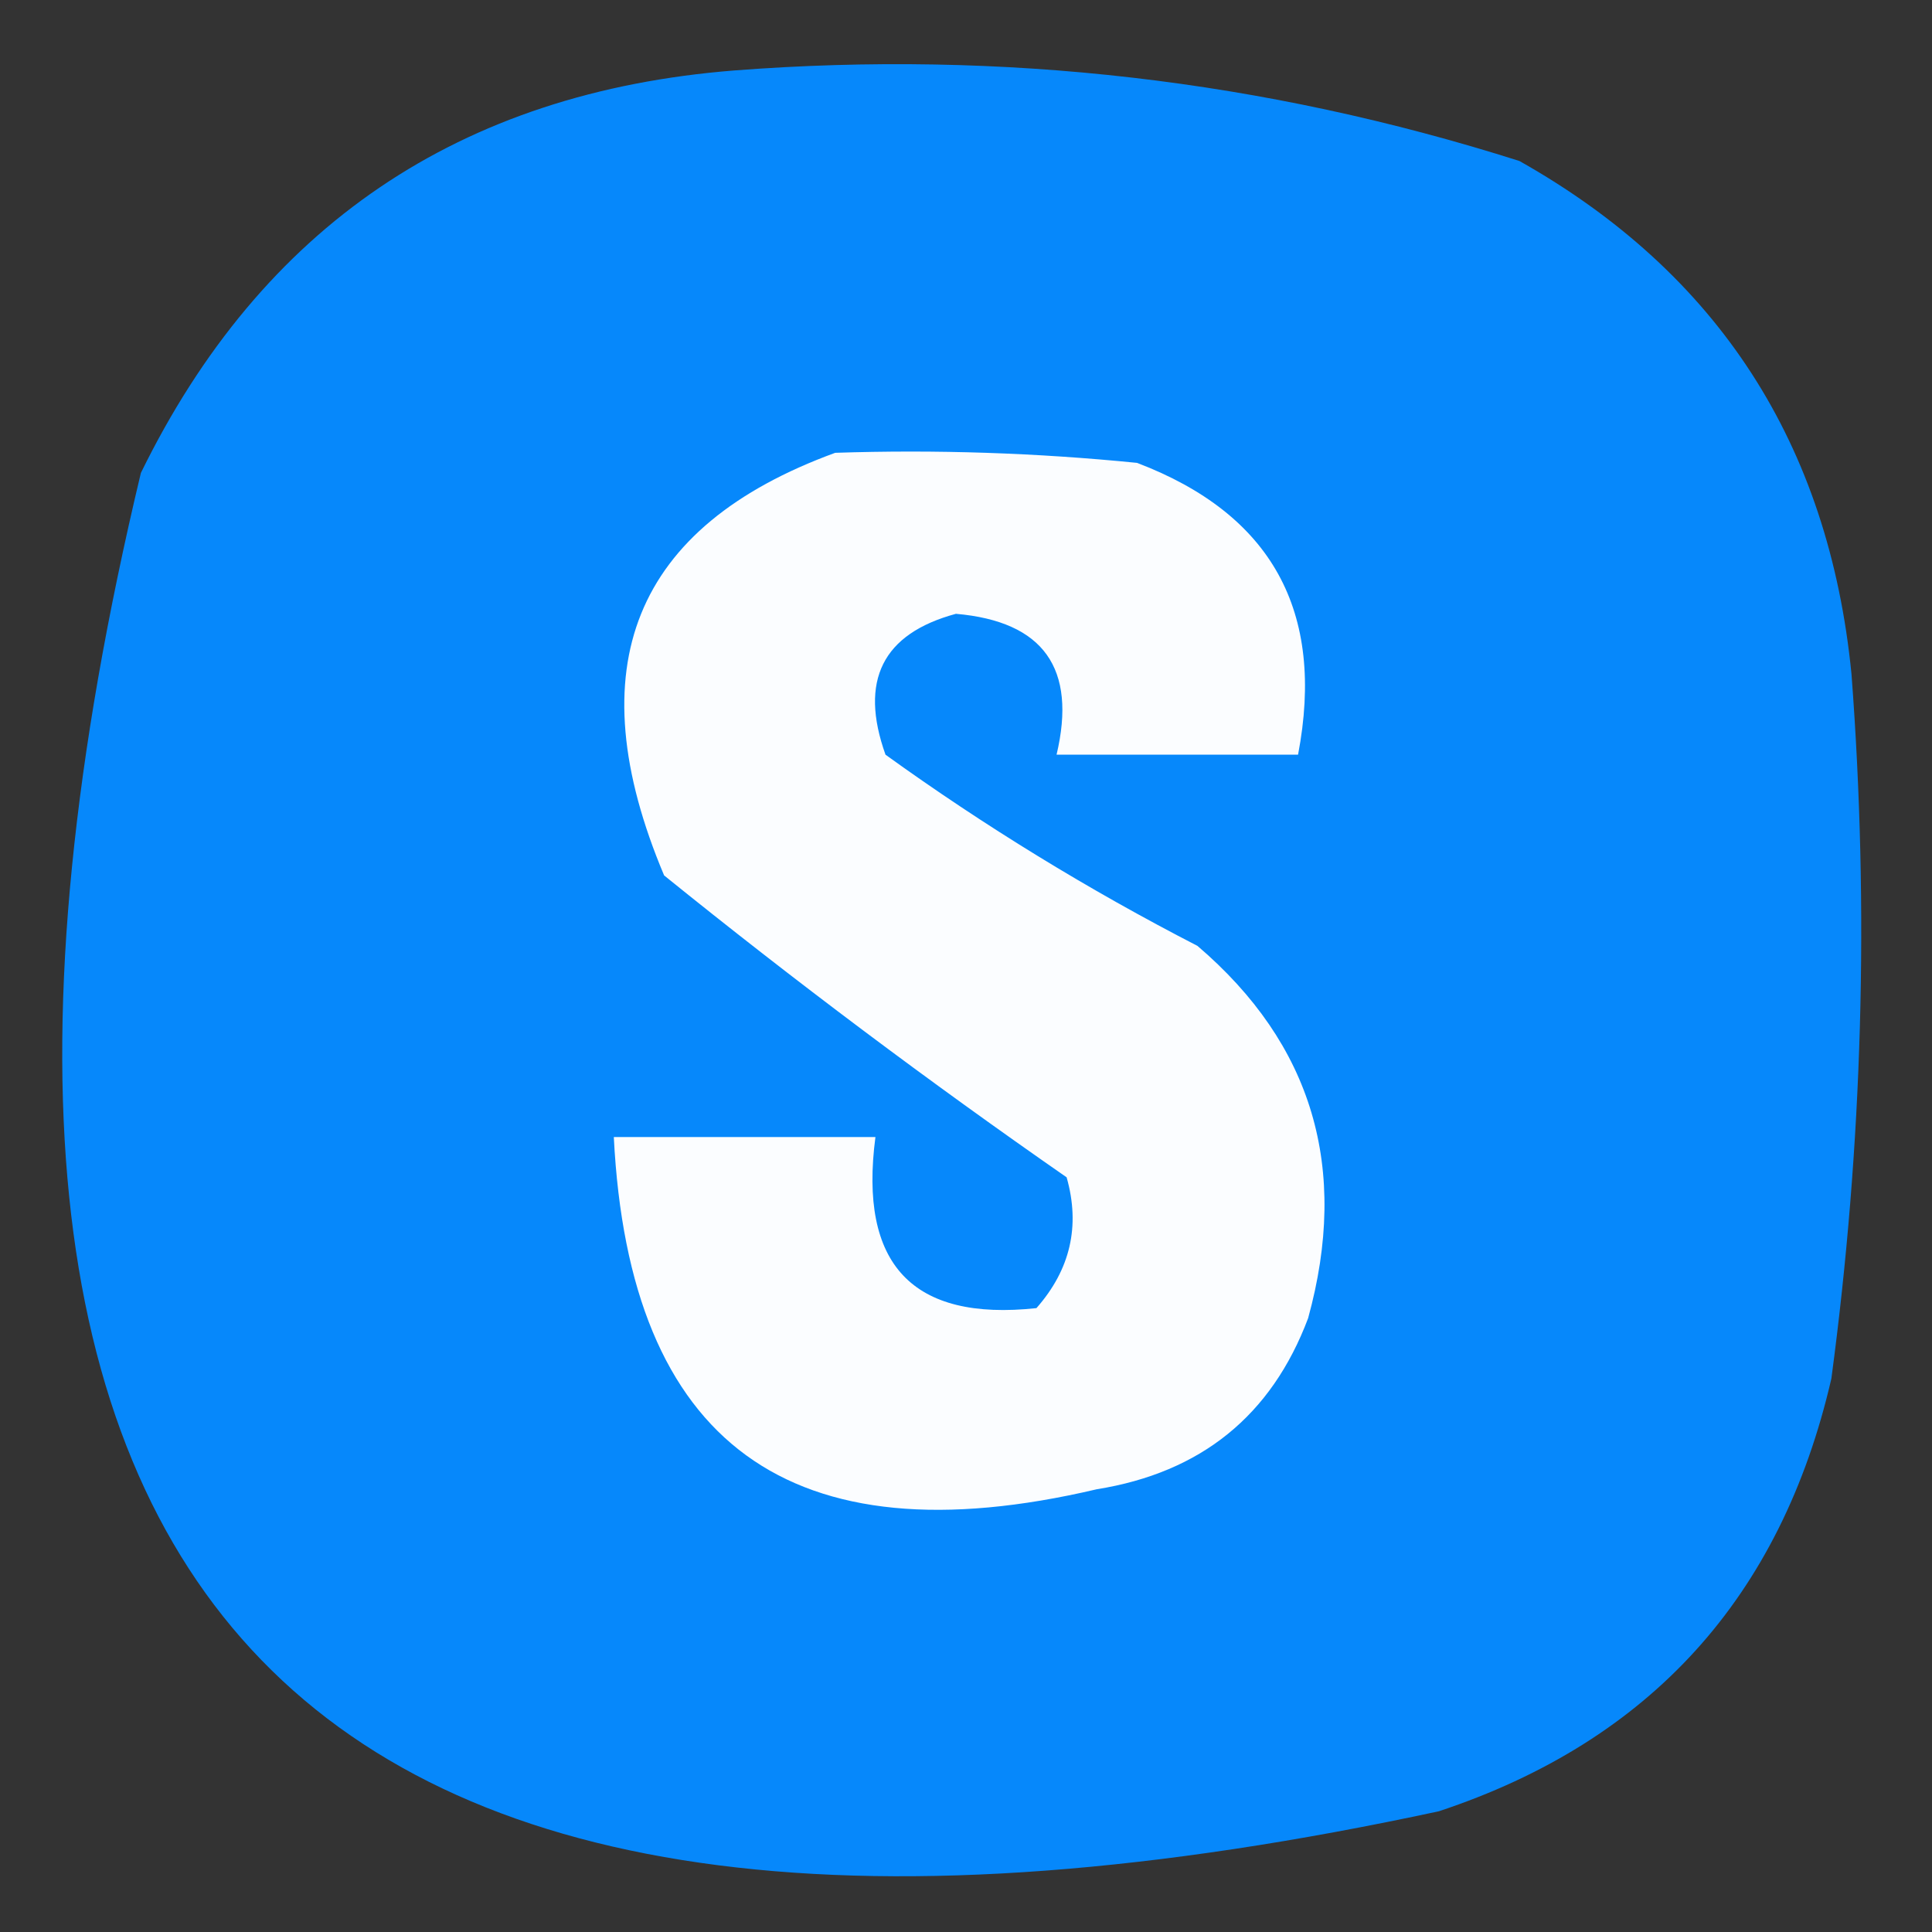
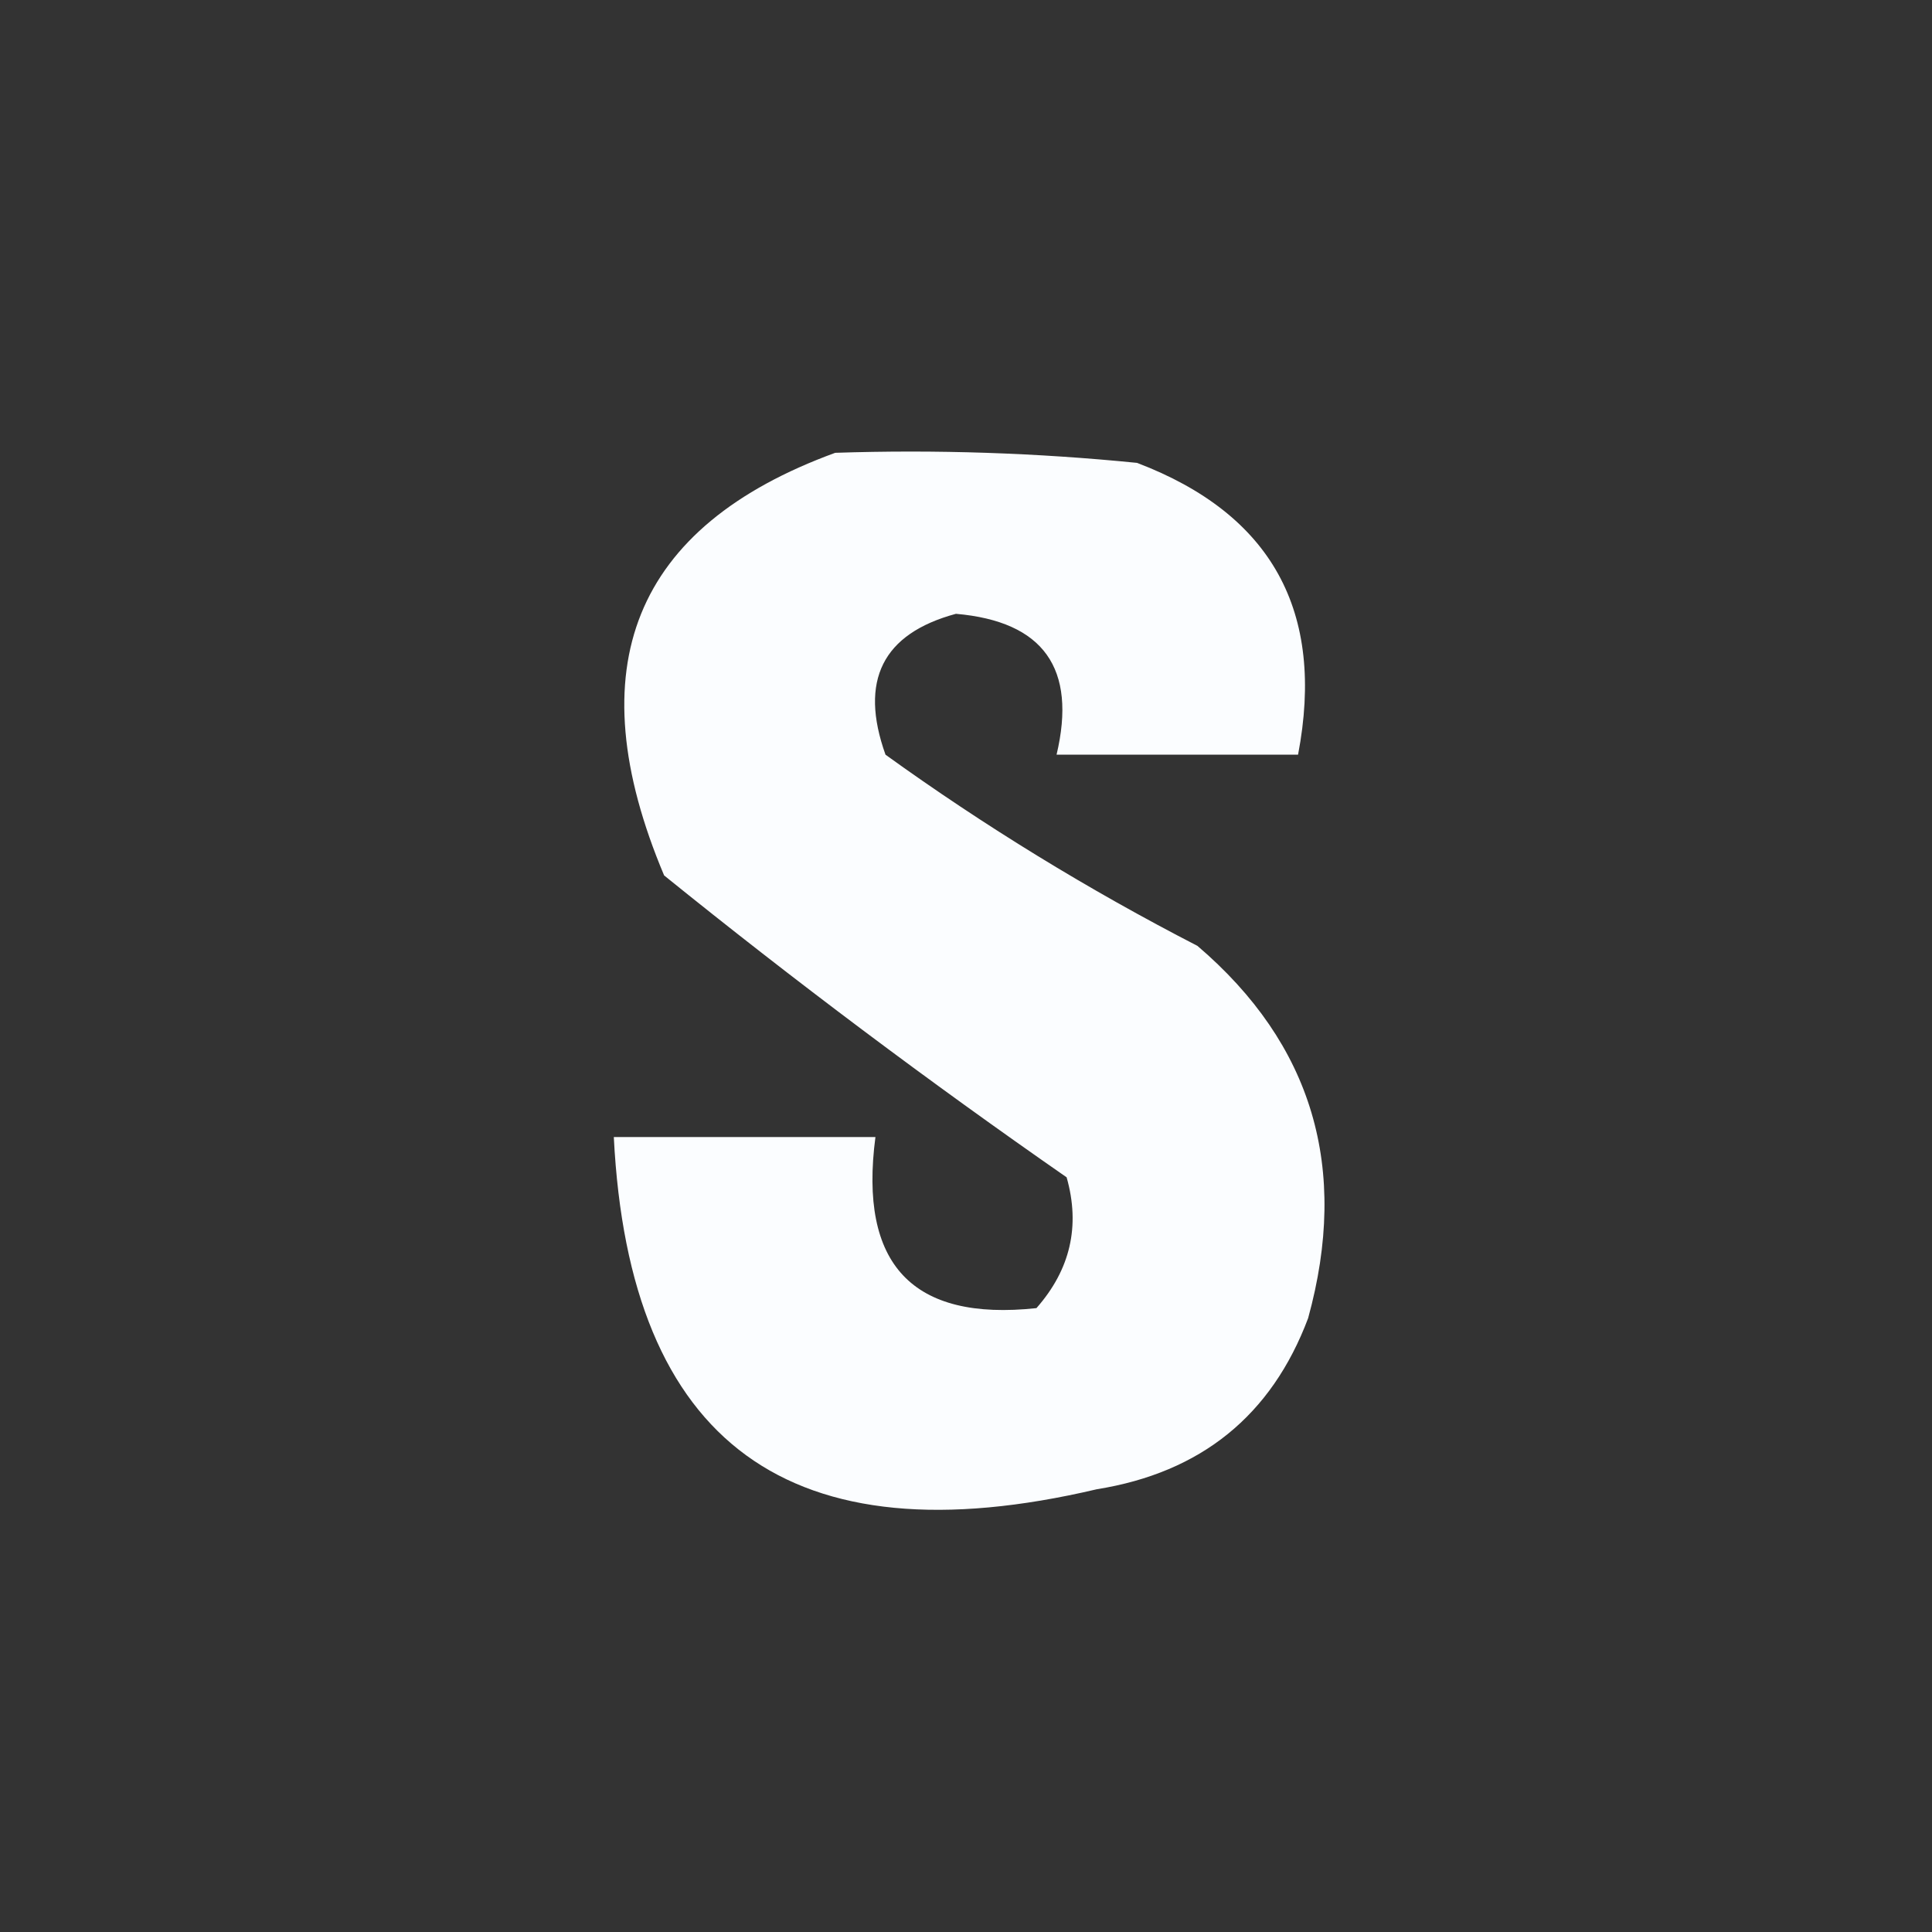
<svg xmlns="http://www.w3.org/2000/svg" version="1.1" width="96px" height="96px" style="shape-rendering:geometricPrecision; text-rendering:geometricPrecision; image-rendering:optimizeQuality; fill-rule:evenodd; clip-rule:evenodd">
  <rect width="100%" height="100%" fill="#333333" stroke="none" />
  <g>
-     <path style="opacity:0.978" fill="#068aff" d="M 36.5,3.5 C 49.831,2.475 62.831,3.975 75.5,8C 85.374,13.564 90.874,22.064 92,33.5C 92.887,45.216 92.554,56.883 91,68.5C 88.501,79.353 82.001,86.519 71.5,90C 14.995,102.159 -6.505,79.992 7,23.5C 13.001,11.245 22.834,4.578 36.5,3.5 Z" />
-   </g>
+     </g>
  <g>
    <path style="opacity:1" fill="#fbfdff" d="M 41.5,22.5 C 46.511,22.334 51.511,22.501 56.5,23C 63.193,25.549 65.86,30.383 64.5,37.5C 60.5,37.5 56.5,37.5 52.5,37.5C 53.517,33.211 51.85,30.878 47.5,30.5C 43.853,31.486 42.686,33.819 44,37.5C 48.916,41.043 54.083,44.21 59.5,47C 65.22,51.884 67.053,58.05 65,65.5C 63.181,70.336 59.681,73.169 54.5,74C 39.267,77.583 31.267,71.75 30.5,56.5C 34.833,56.5 39.167,56.5 43.5,56.5C 42.666,62.83 45.333,65.663 51.5,65C 53.187,63.087 53.687,60.92 53,58.5C 46.154,53.743 39.488,48.743 33,43.5C 28.644,33.163 31.478,26.163 41.5,22.5 Z" />
  </g>
</svg>